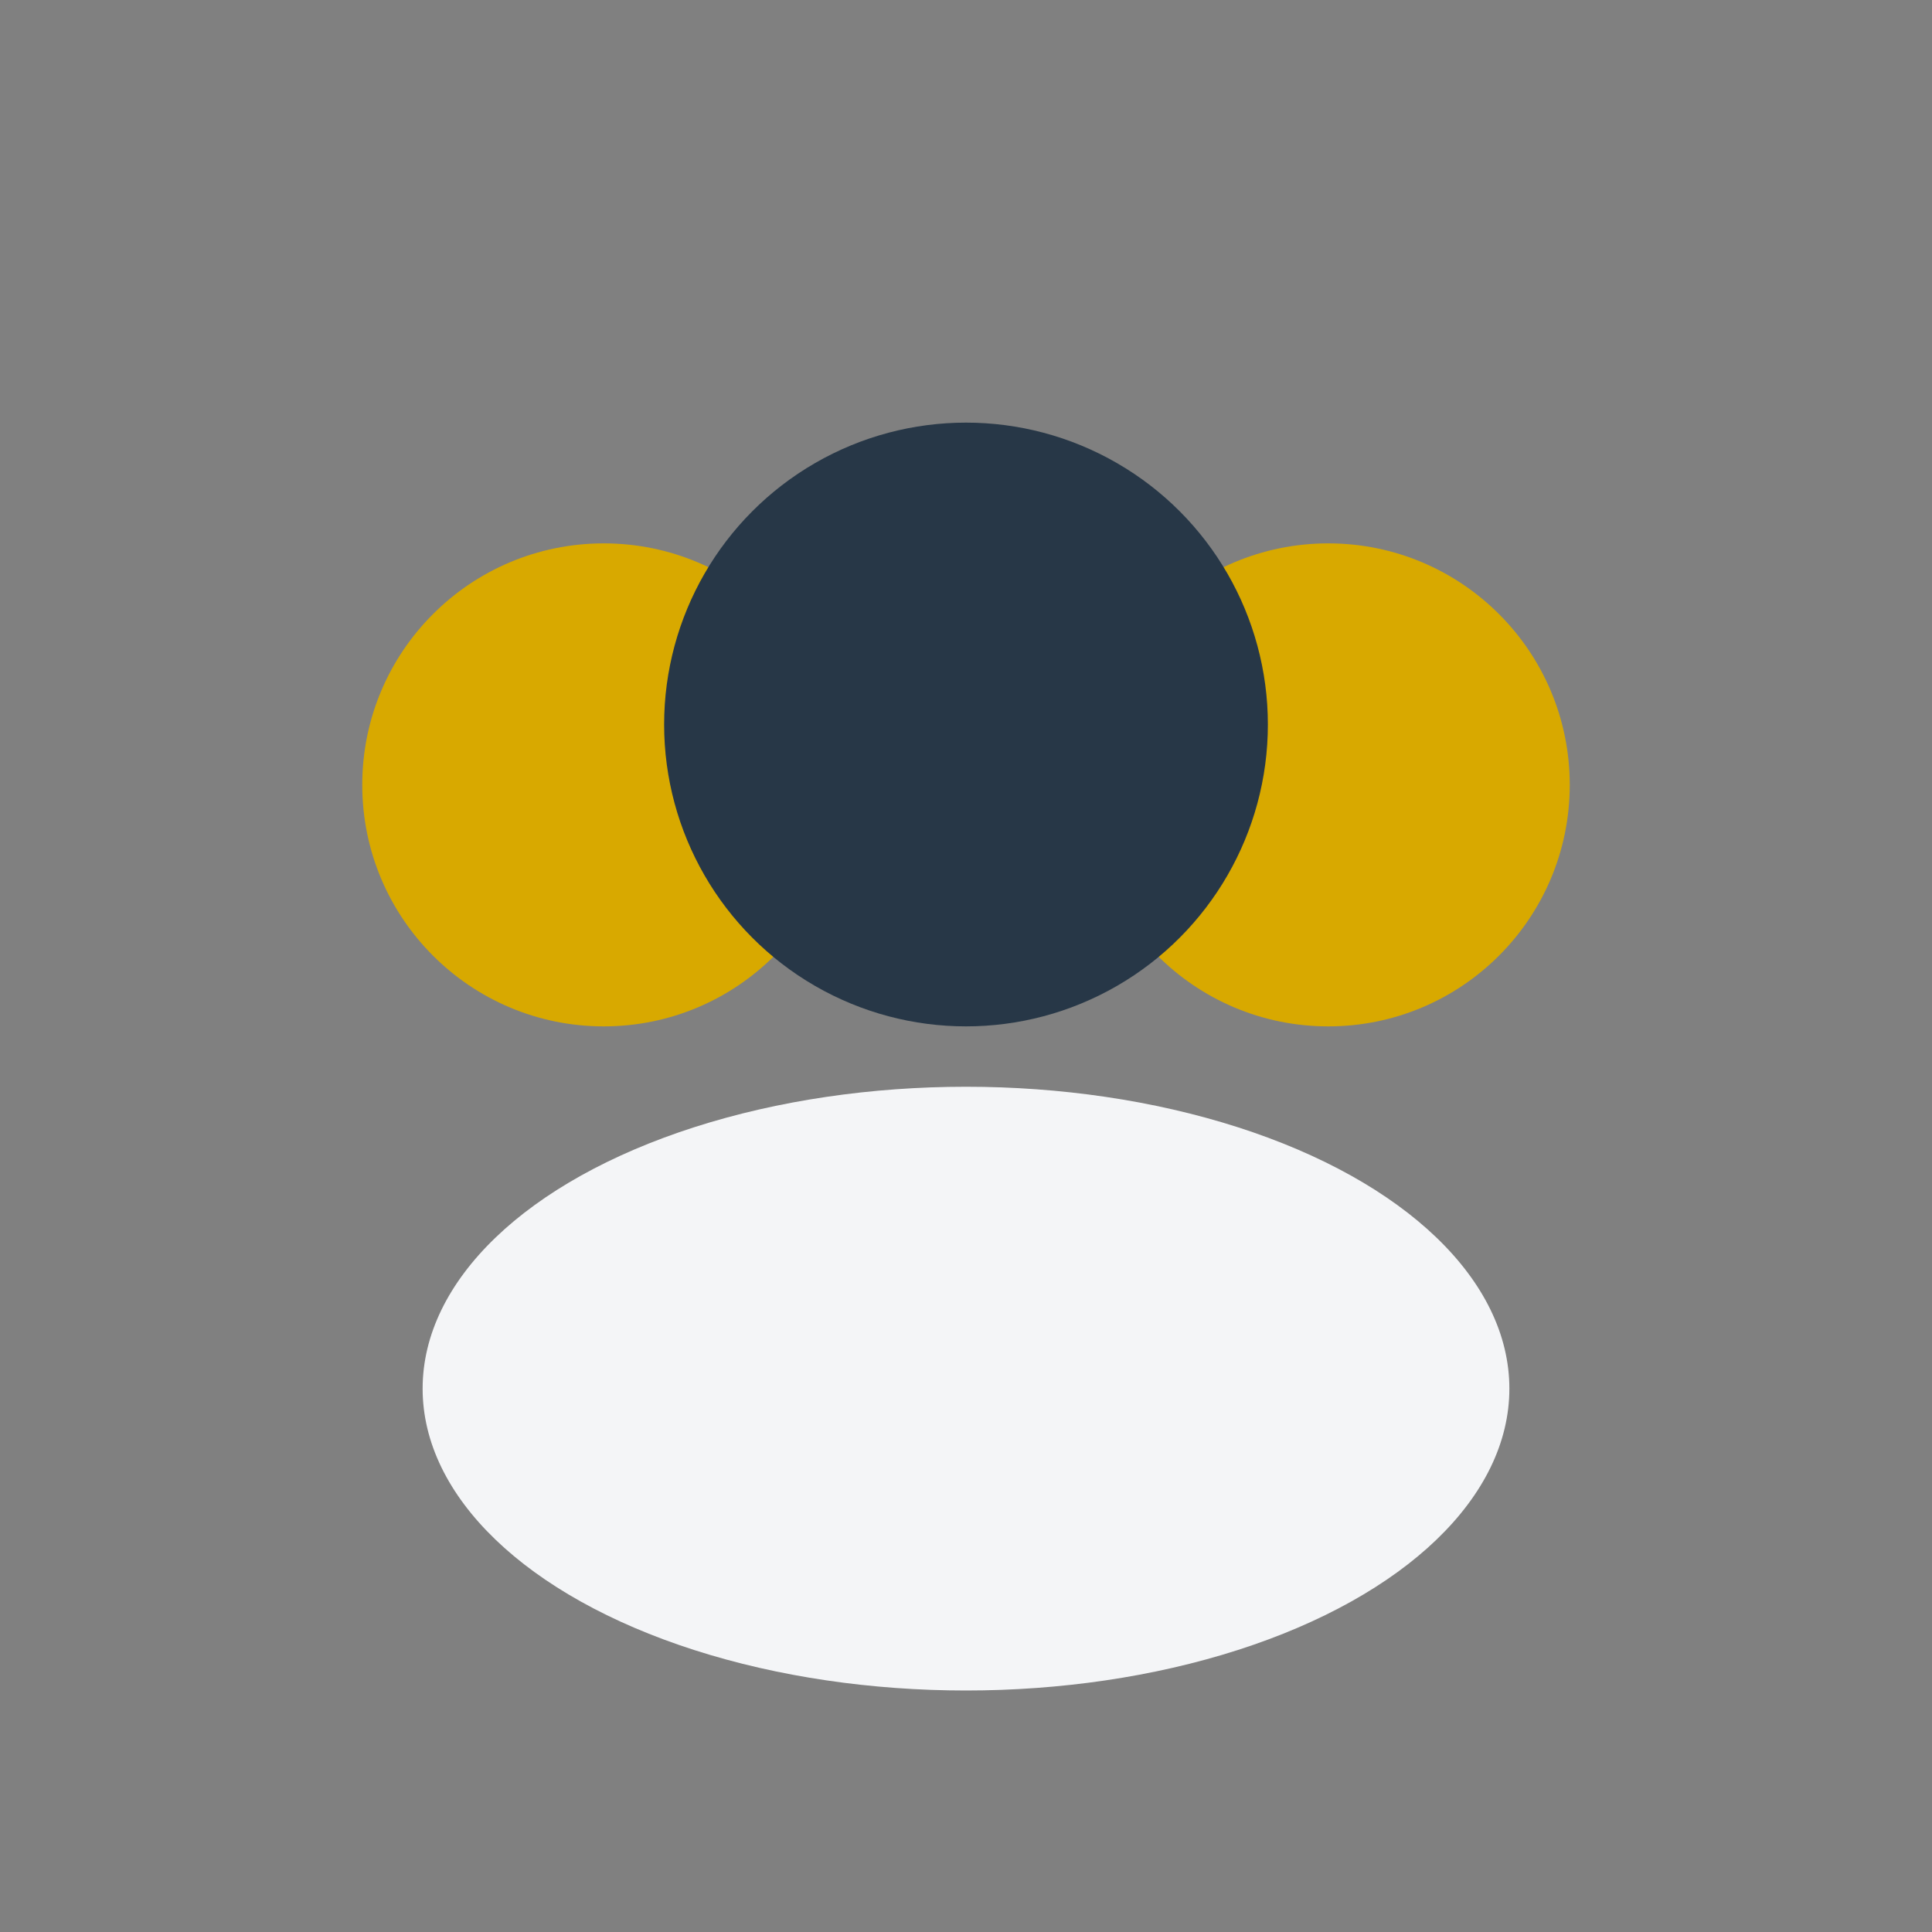
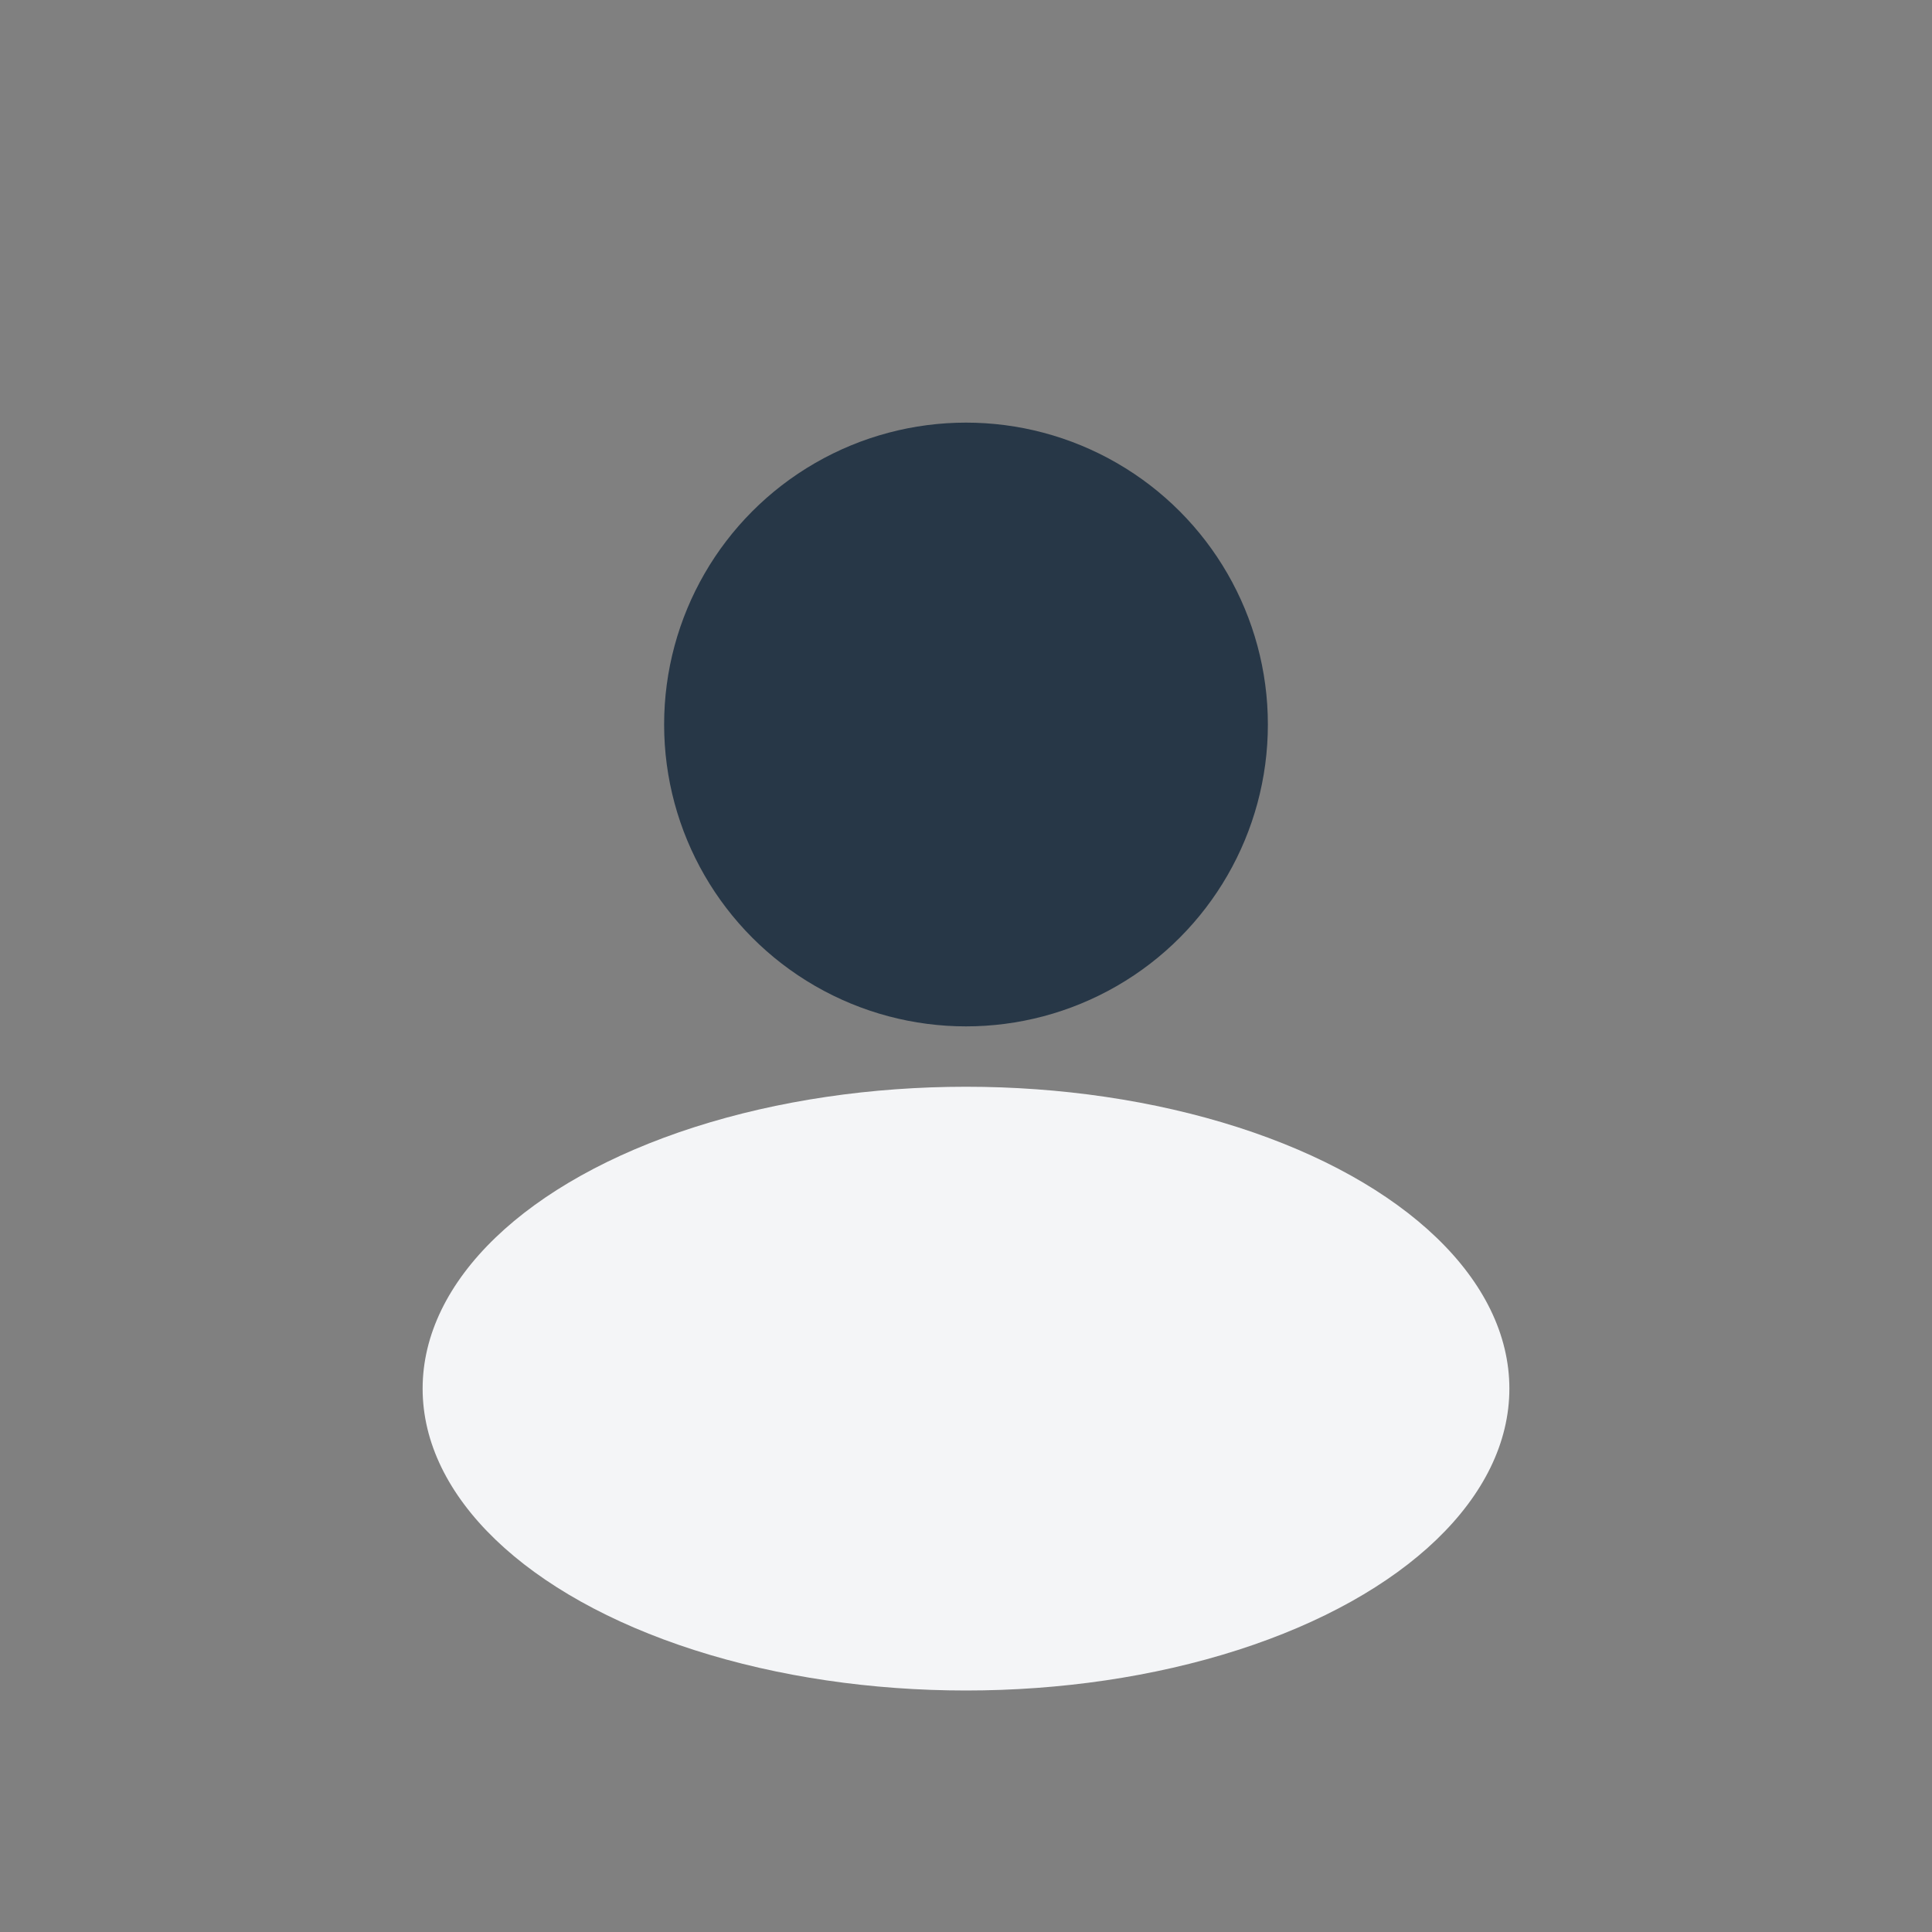
<svg xmlns="http://www.w3.org/2000/svg" width="32" height="32" viewBox="0 0 32 32">
  <rect x="0" y="0" width="32" height="32" fill="#808080" stroke="none" />
-   <circle cx="10" cy="13" r="4" fill="#D8A900" />
-   <circle cx="22" cy="13" r="4" fill="#D8A900" />
  <circle cx="16" cy="12" r="5" fill="#273747" />
  <ellipse cx="16" cy="23" rx="9" ry="5" fill="#F4F5F7" />
</svg>